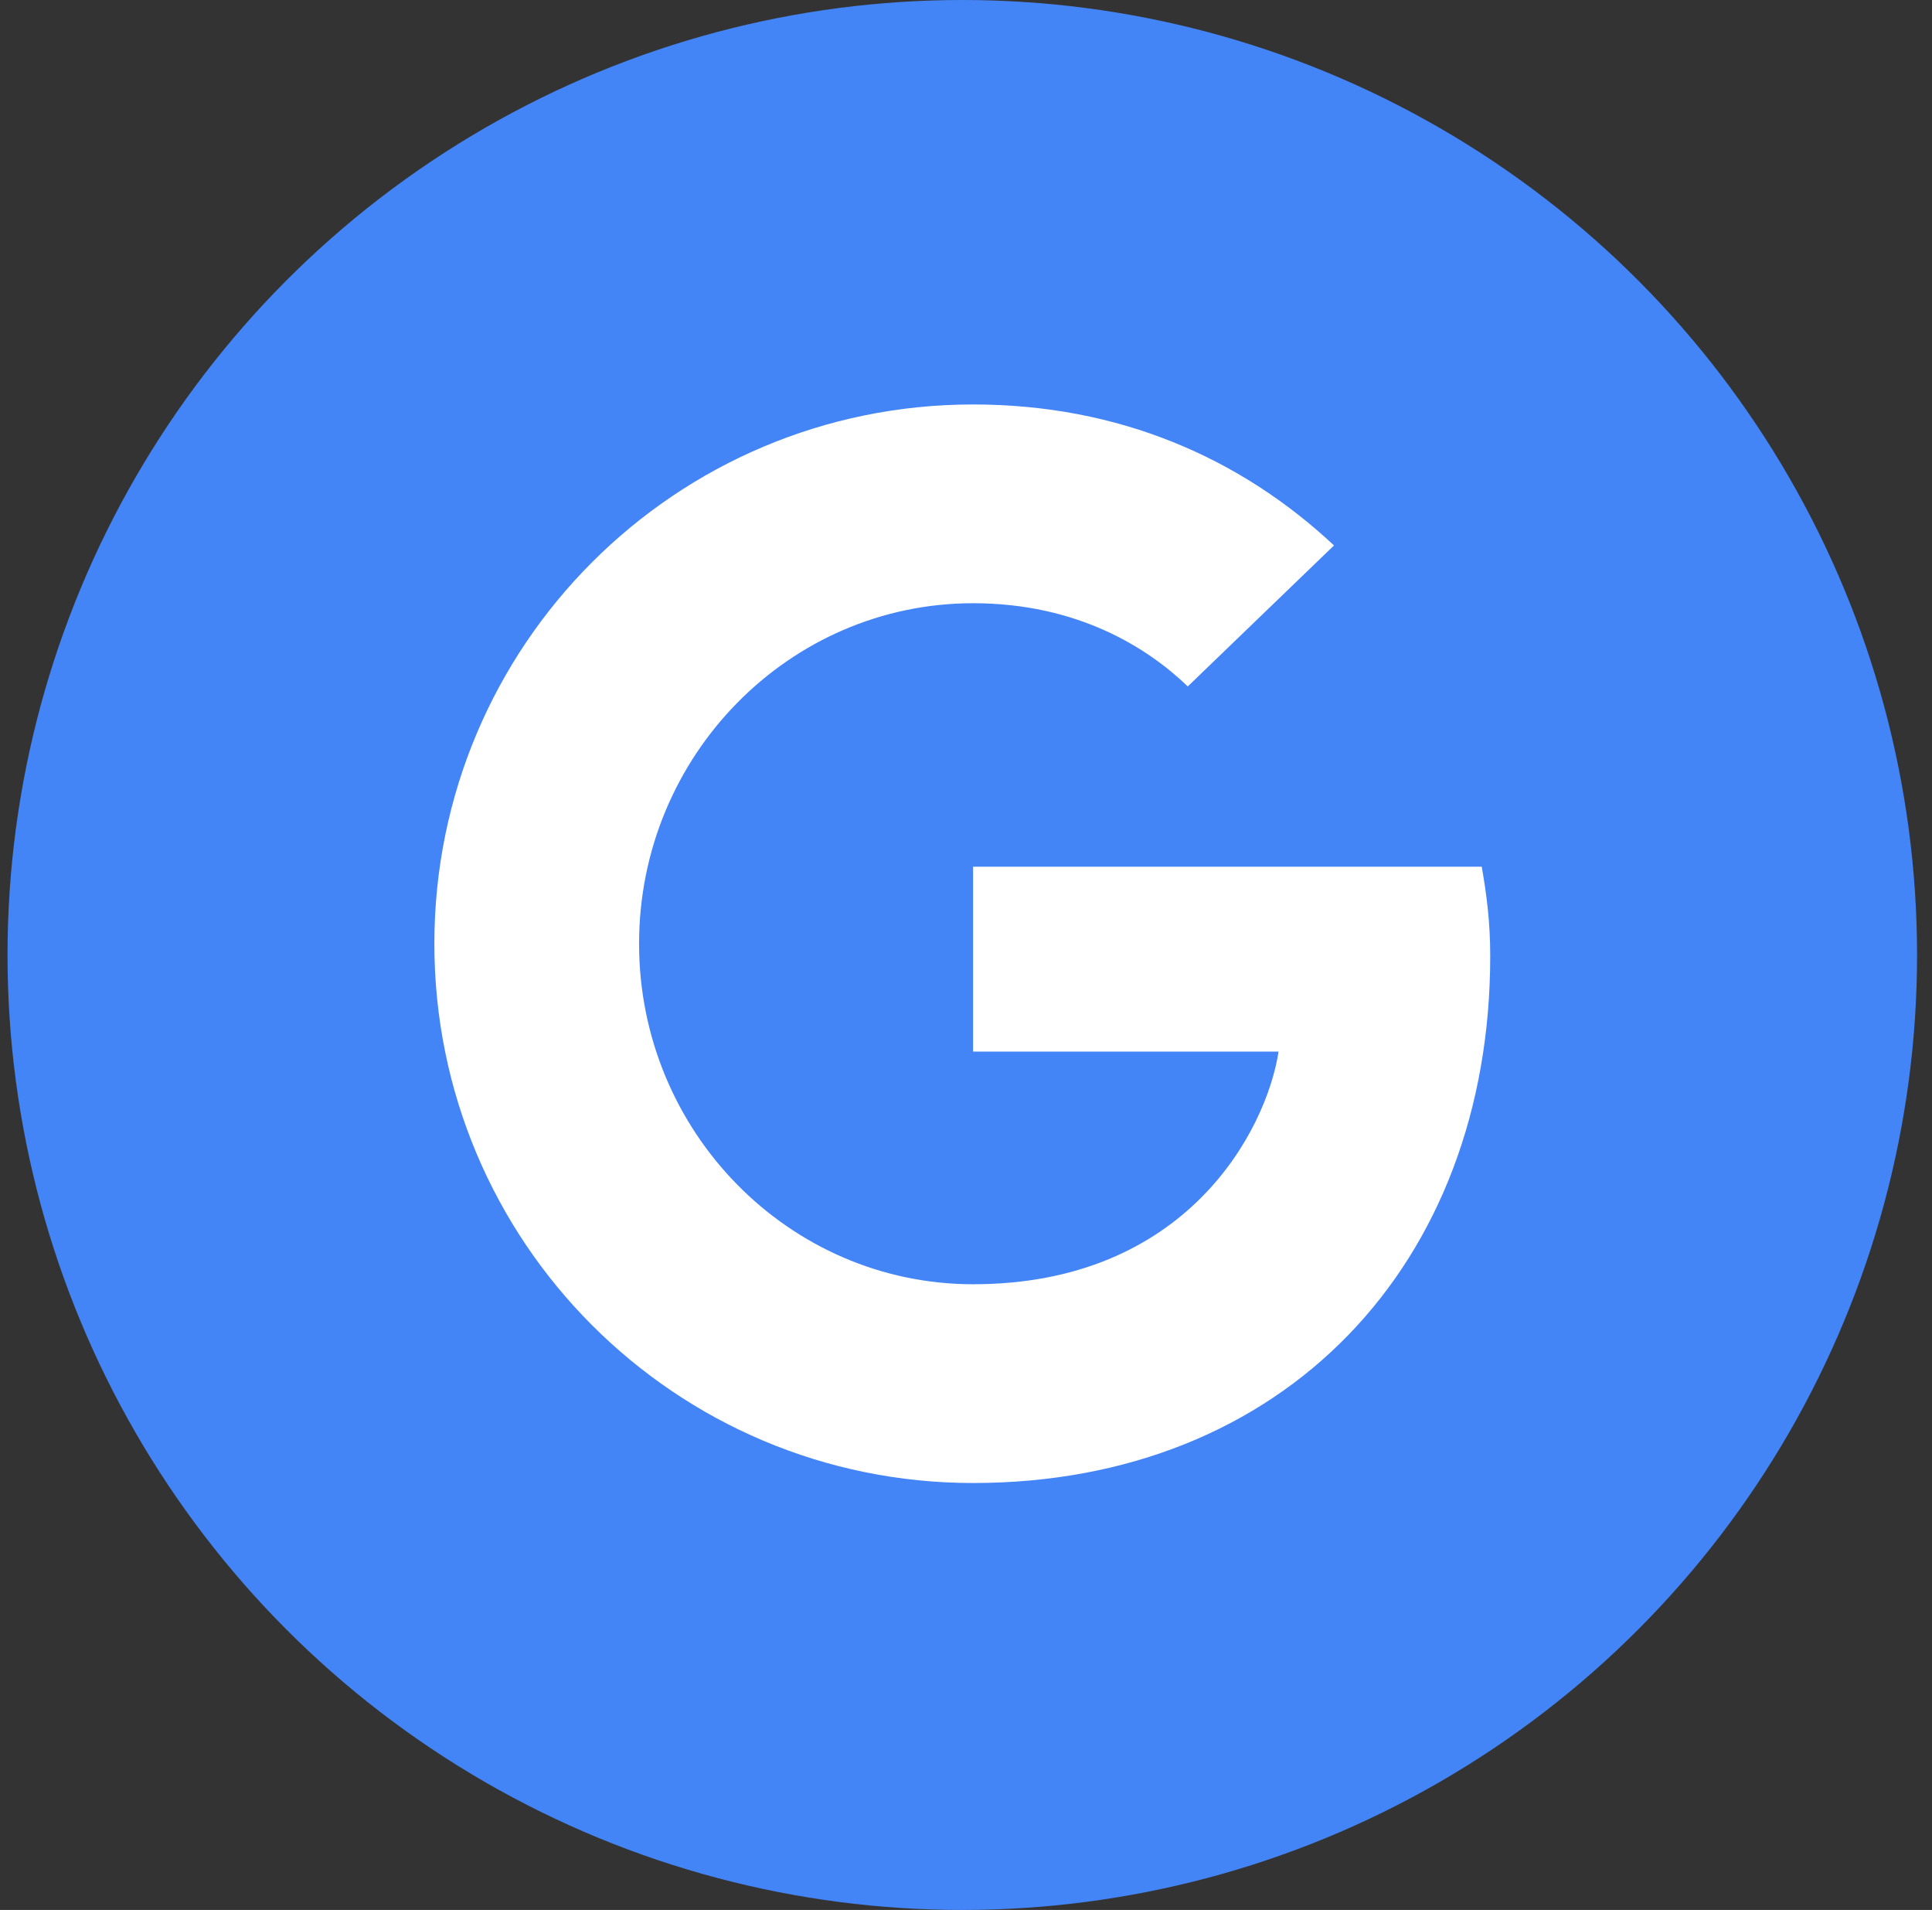
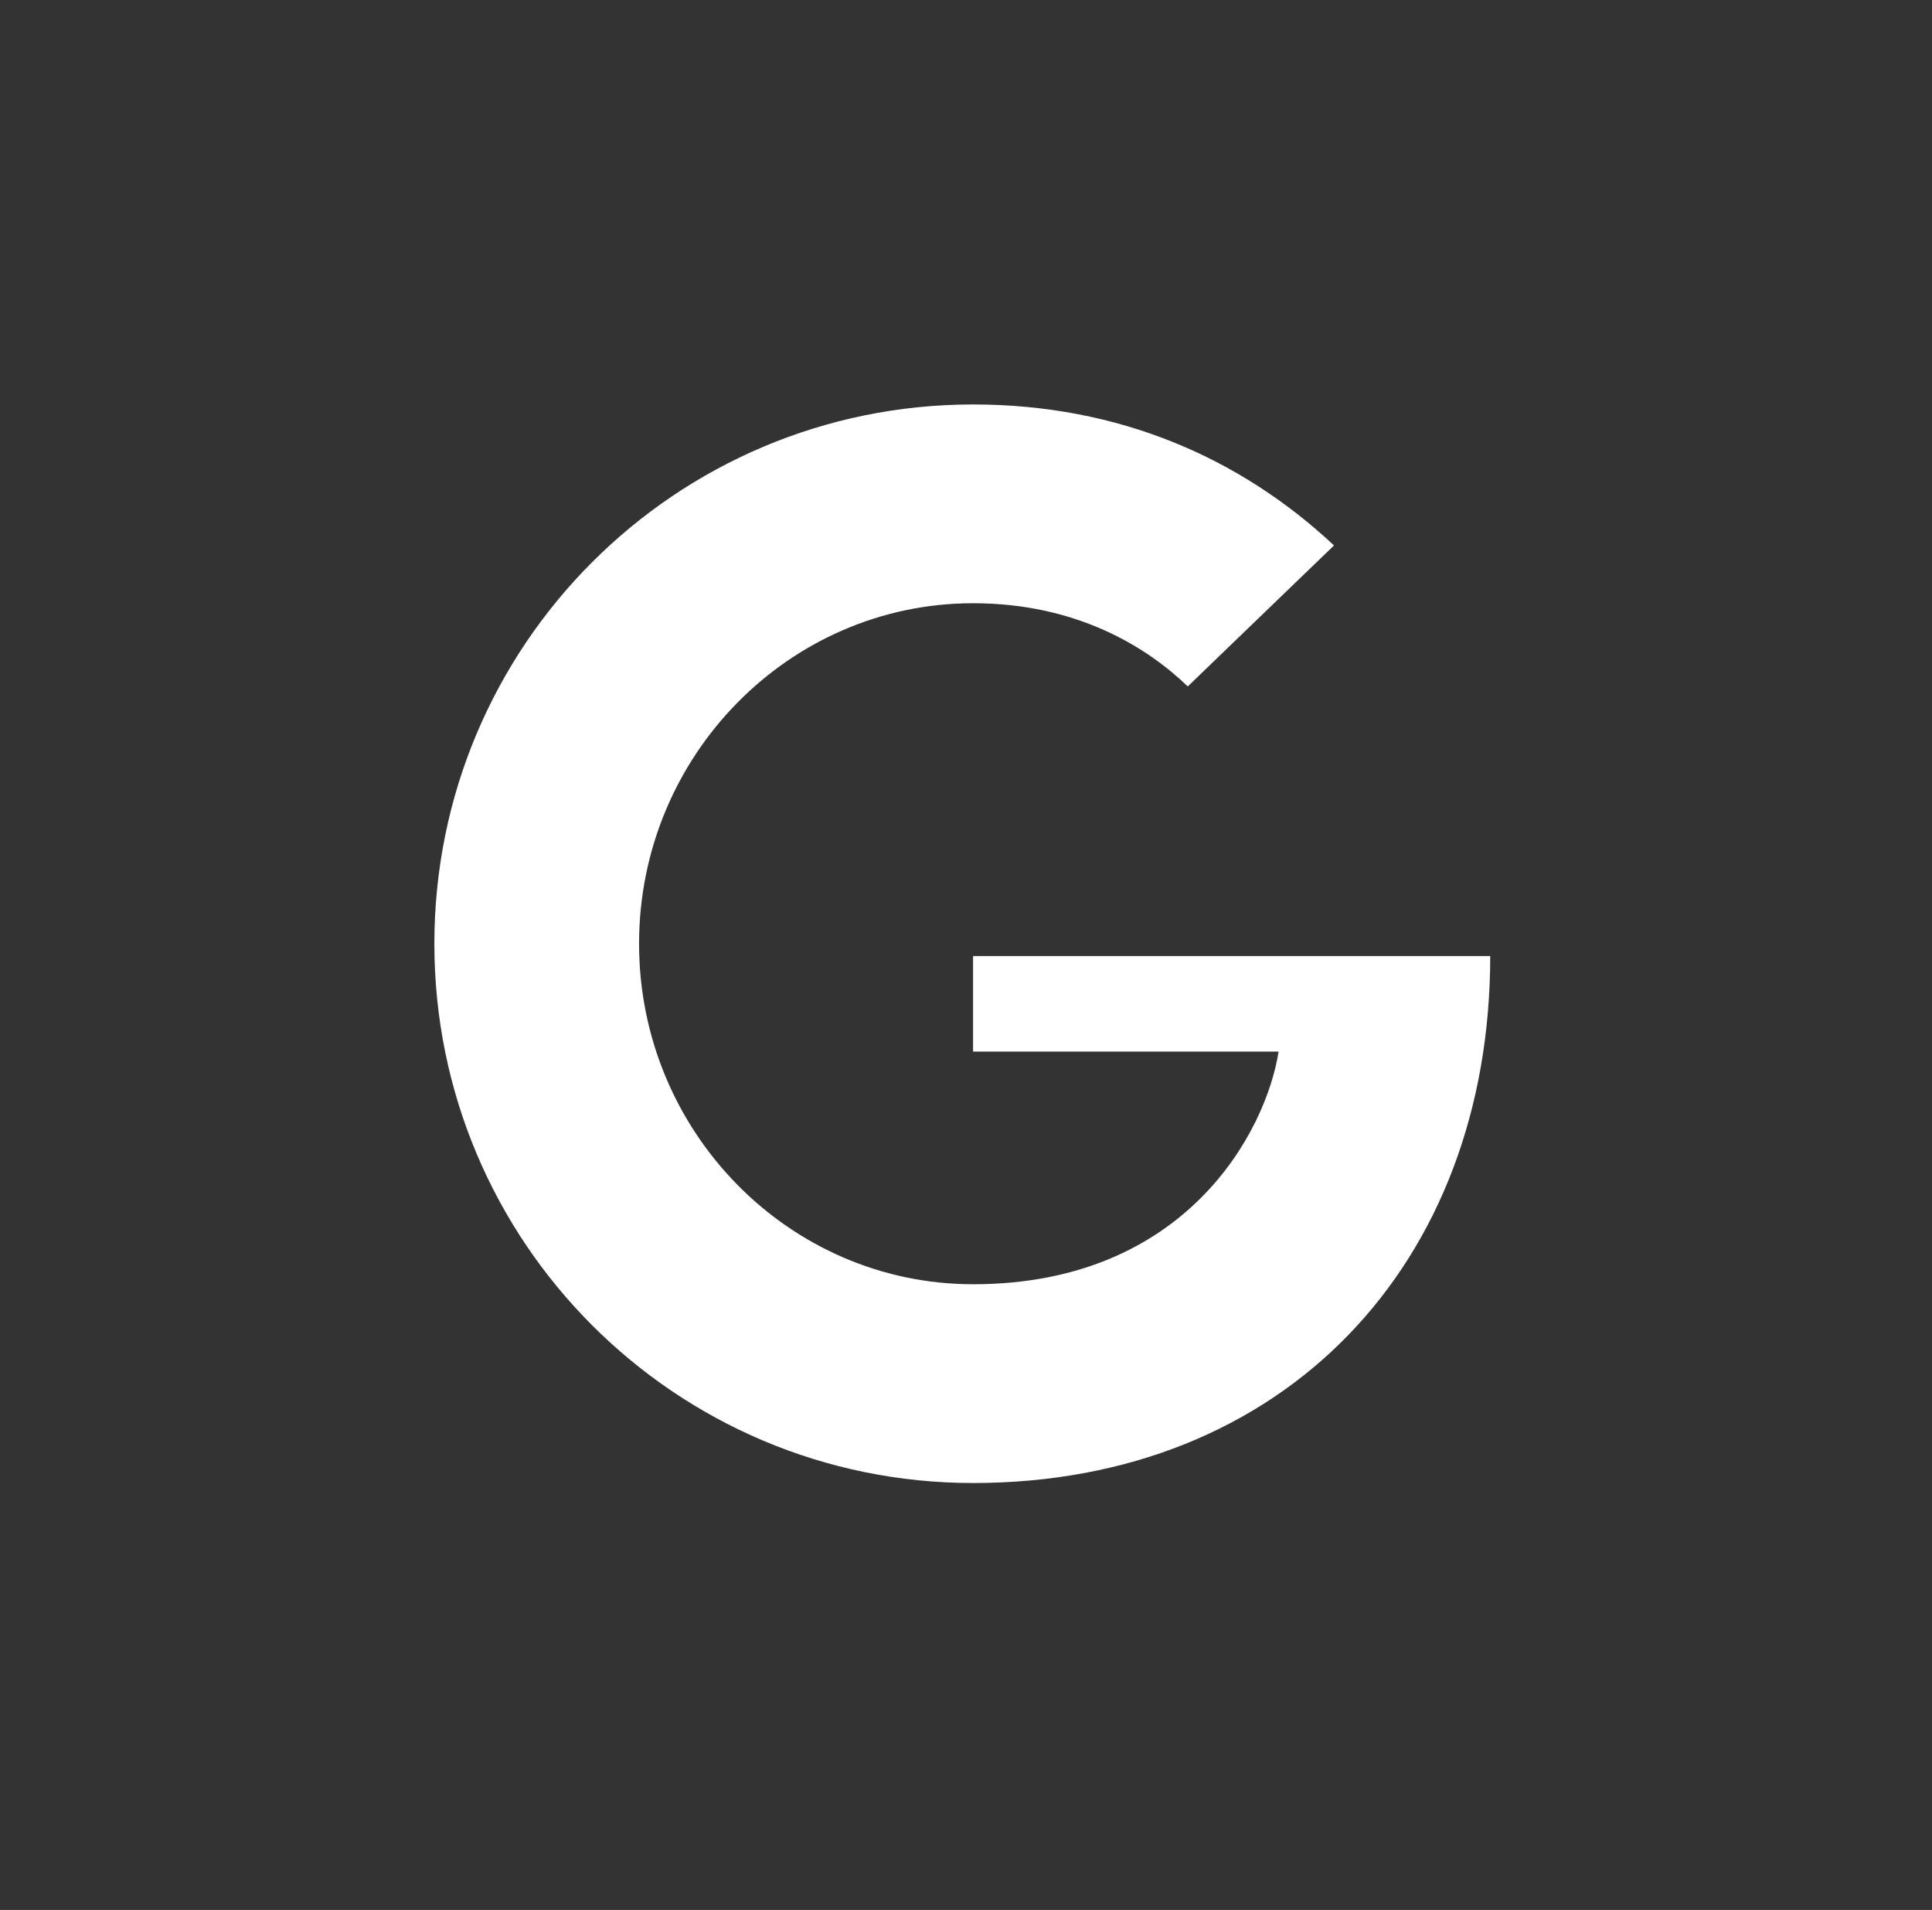
<svg xmlns="http://www.w3.org/2000/svg" width="86" height="85" viewBox="0 0 86 85" fill="none">
  <rect x="0" y="0" width="86" height="85" fill="#333333" stroke="none" />
-   <circle cx="42.5" cy="42.5" r="42.5" transform="matrix(1 0 0 -1 0.335 85)" fill="#4385F6" />
  <g clip-path="url(#clip0_86_54)">
-     <path fill-rule="evenodd" clip-rule="evenodd" d="M43.315 38.571V46.8H56.914C56.366 50.331 52.804 57.154 43.315 57.154C35.127 57.154 28.447 50.366 28.447 42C28.447 33.634 35.127 26.846 43.315 26.846C47.973 26.846 51.091 28.834 52.872 30.549L59.381 24.274C55.202 20.366 49.789 18 43.315 18C30.057 18 19.335 28.731 19.335 42C19.335 55.269 30.057 66 43.315 66C57.154 66 66.335 56.263 66.335 42.549C66.335 40.971 66.164 39.771 65.958 38.571H43.315Z" fill="white" />
+     <path fill-rule="evenodd" clip-rule="evenodd" d="M43.315 38.571V46.8H56.914C56.366 50.331 52.804 57.154 43.315 57.154C35.127 57.154 28.447 50.366 28.447 42C28.447 33.634 35.127 26.846 43.315 26.846C47.973 26.846 51.091 28.834 52.872 30.549L59.381 24.274C55.202 20.366 49.789 18 43.315 18C30.057 18 19.335 28.731 19.335 42C19.335 55.269 30.057 66 43.315 66C57.154 66 66.335 56.263 66.335 42.549H43.315Z" fill="white" />
  </g>
  <defs>
    <clipPath id="clip0_86_54">
      <rect width="48" height="48" fill="white" transform="translate(19.335 18)" />
    </clipPath>
  </defs>
</svg>